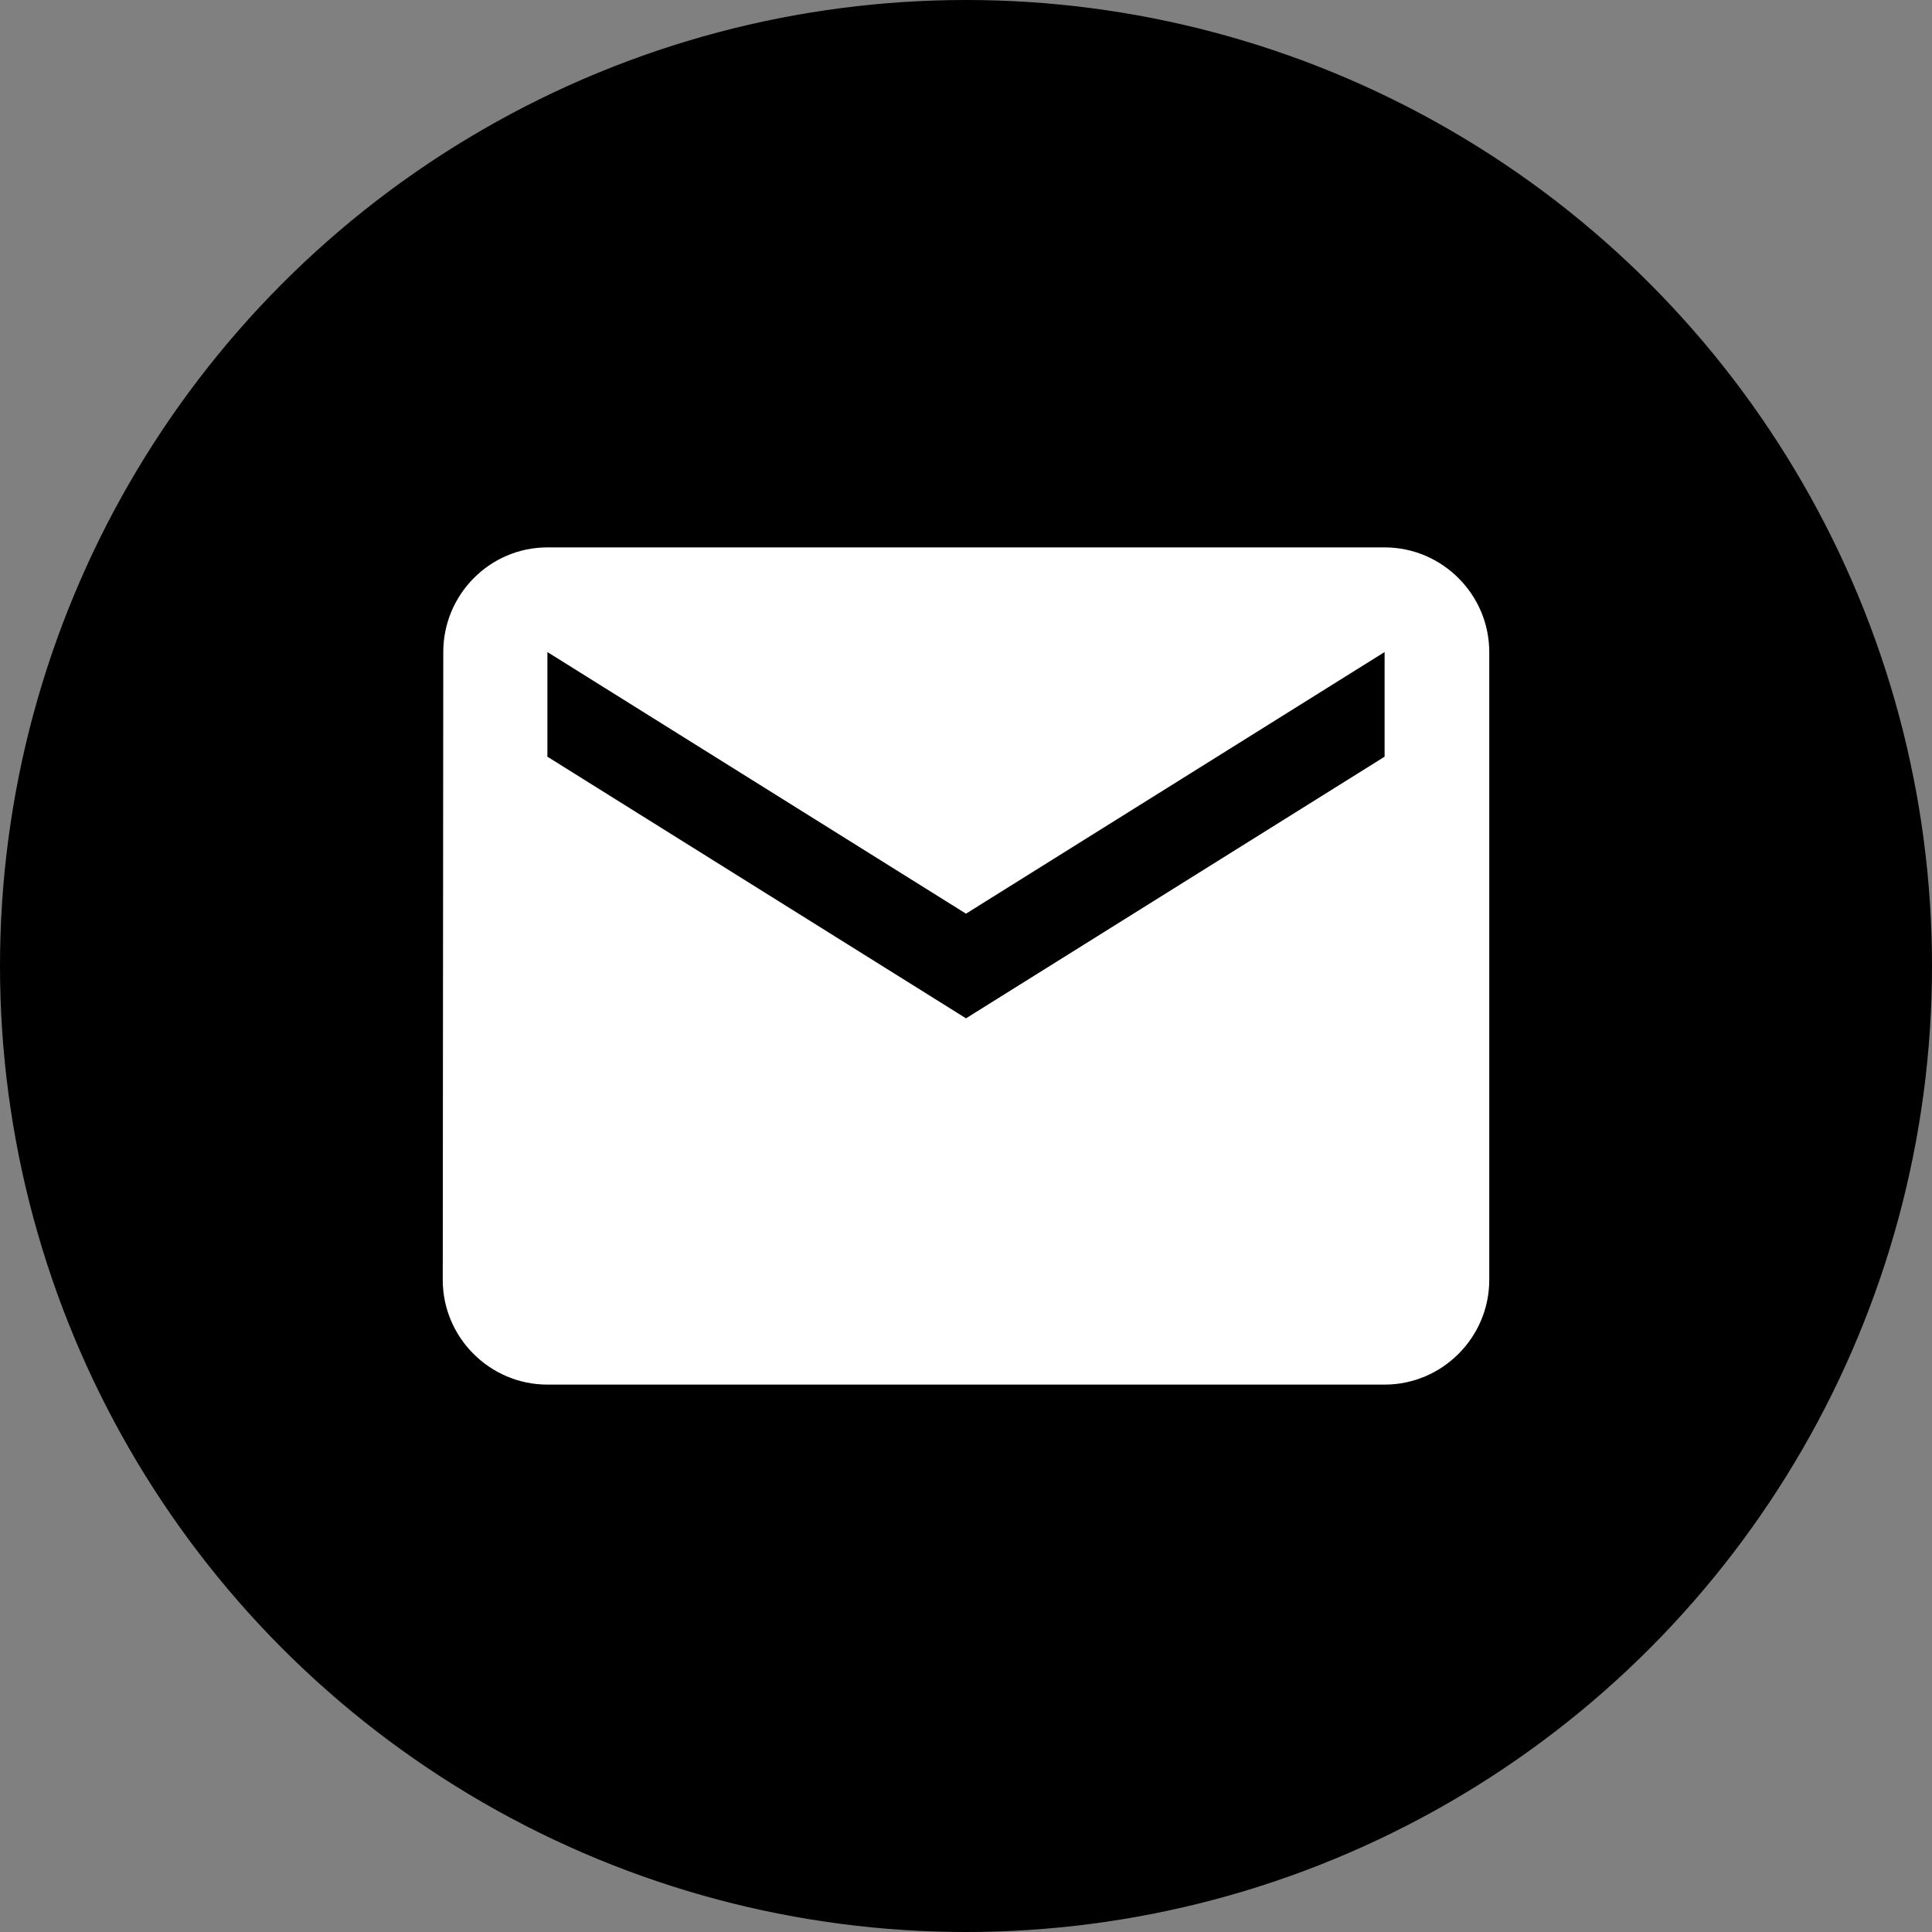
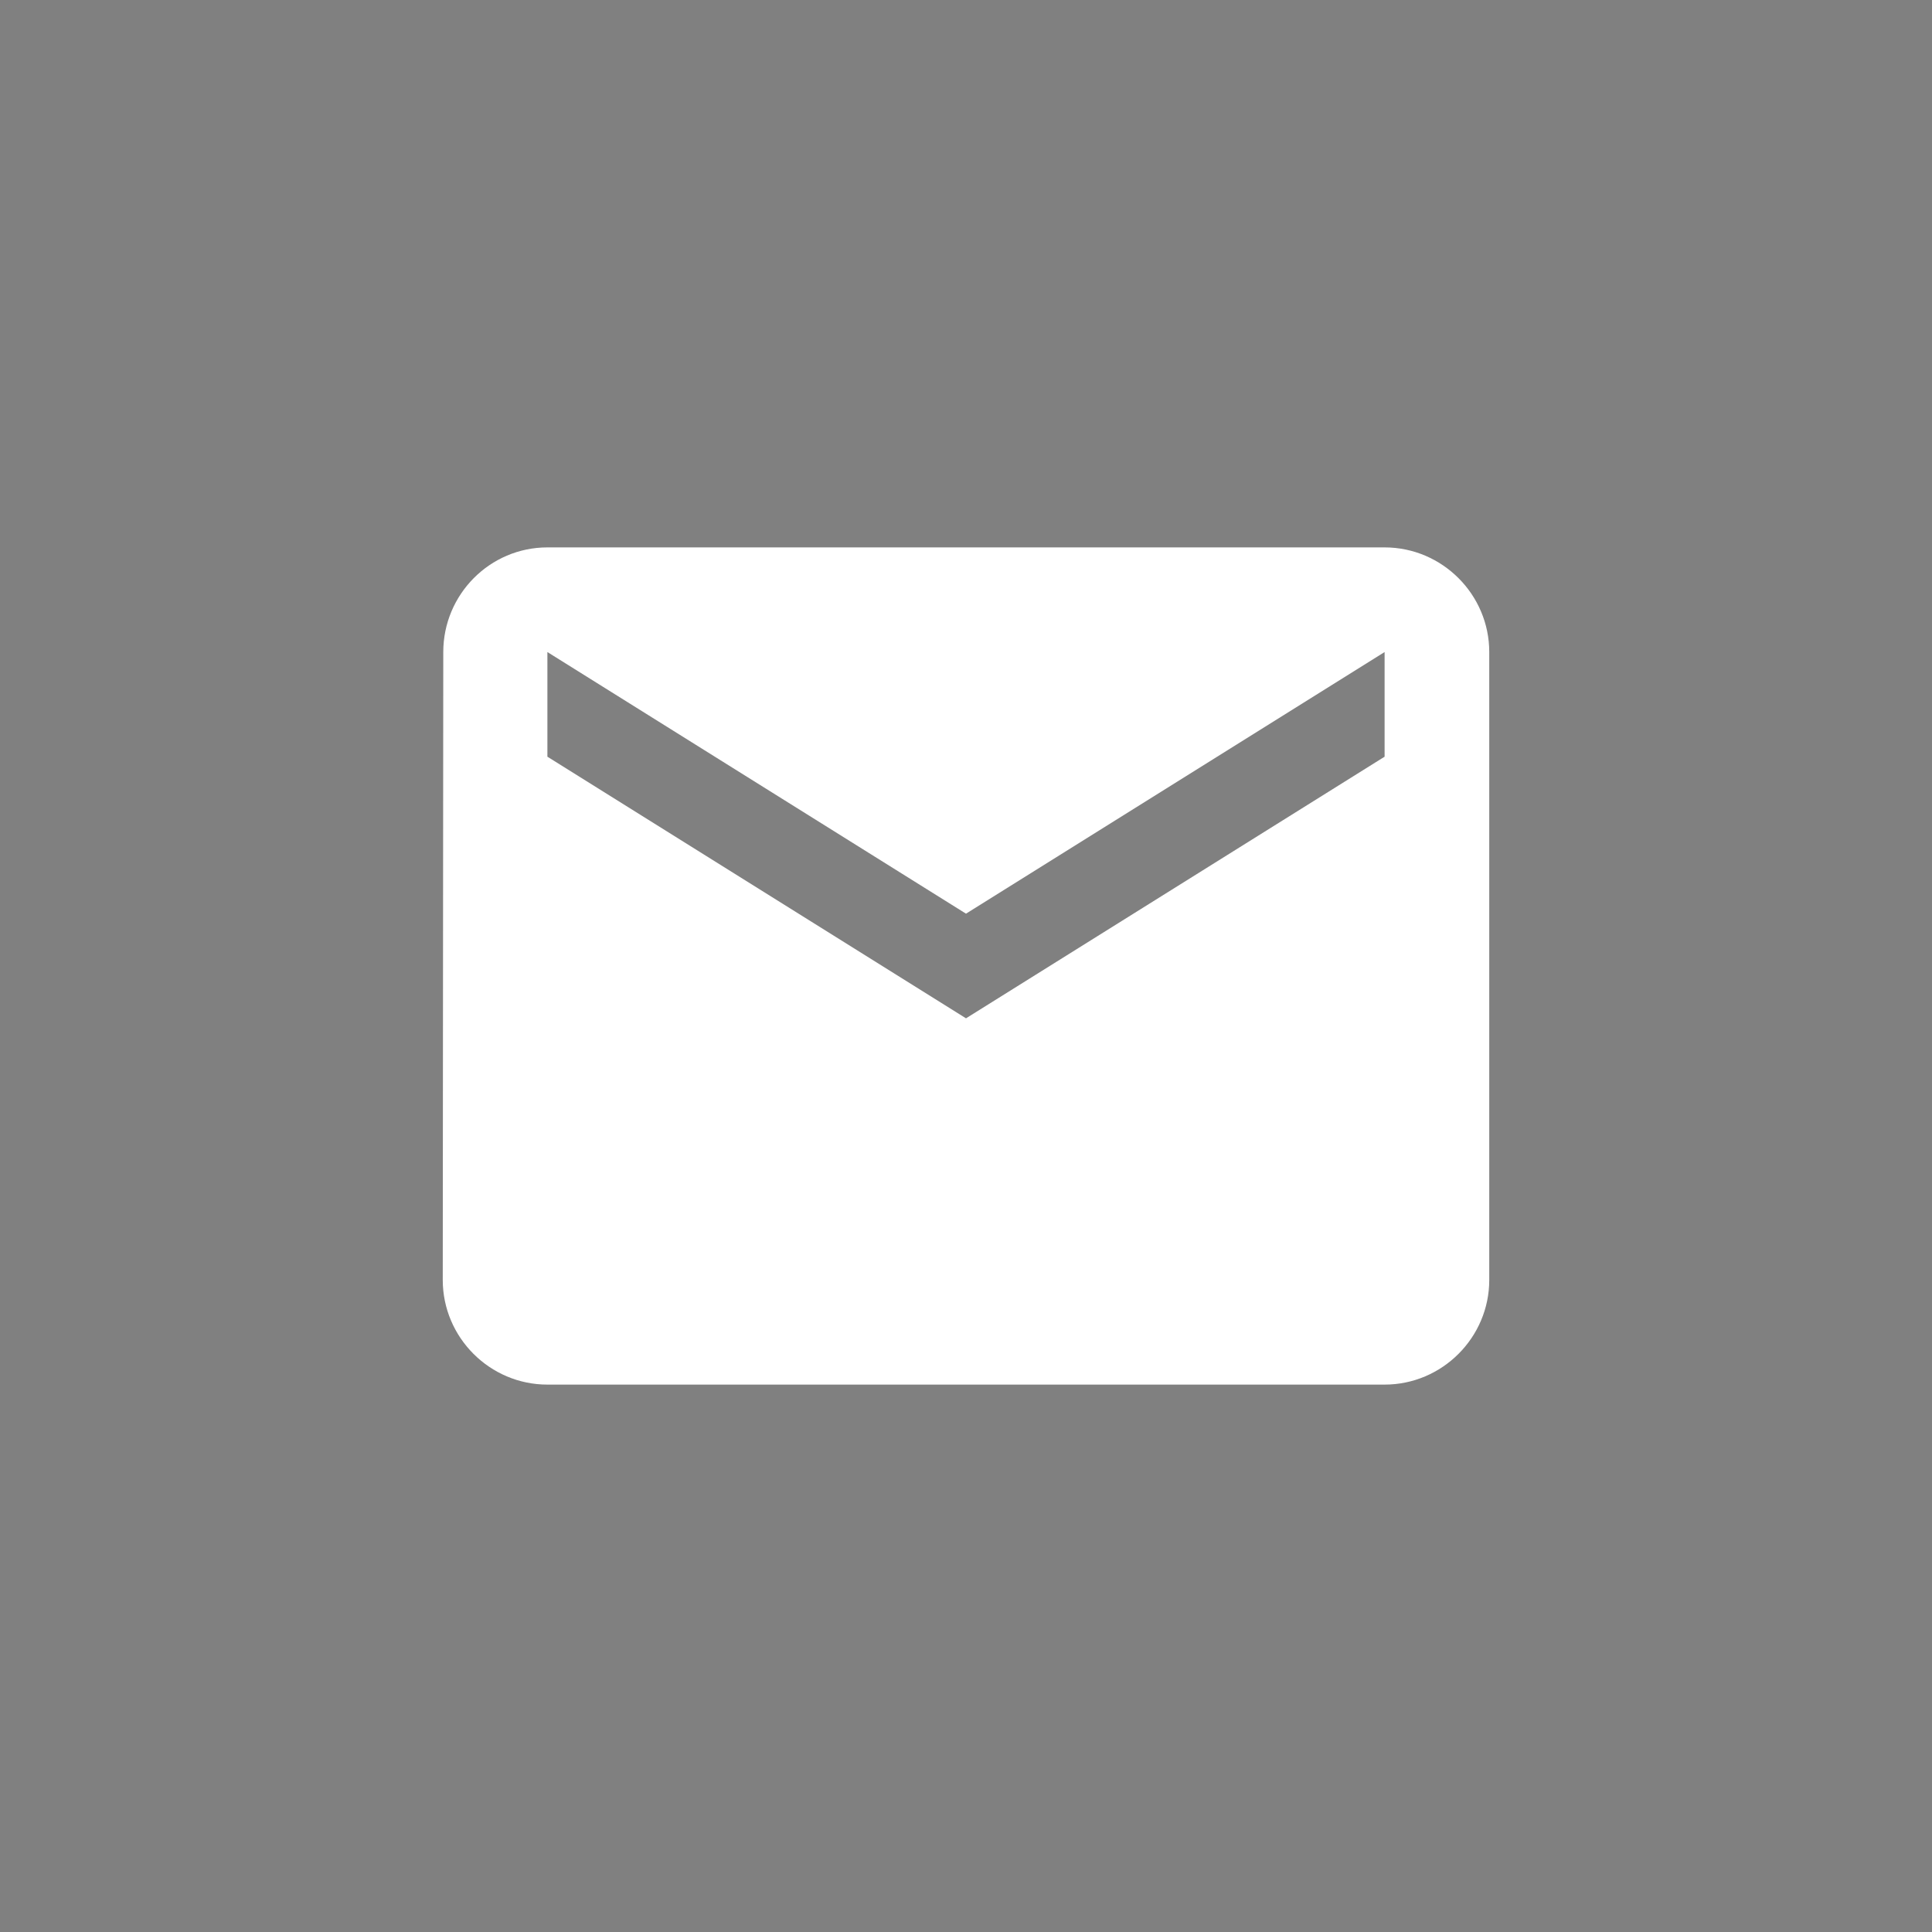
<svg xmlns="http://www.w3.org/2000/svg" version="1.1" viewBox="0 0 240 240">
  <rect x="0" y="0" width="240" height="240" fill="#808080" stroke="none" />
-   <circle cx="120" cy="120" r="120" />
  <path d="m172 68h-104c-7.15 0-12.935 5.85-12.935 13l-0.065 78c0 7.15 5.85 13 13 13h104c7.15 0 13-5.85 13-13v-78c0-7.15-5.85-13-13-13zm0 26-52 32.5-52-32.5v-13l52 32.5 52-32.5z" fill="#fff" />
</svg>